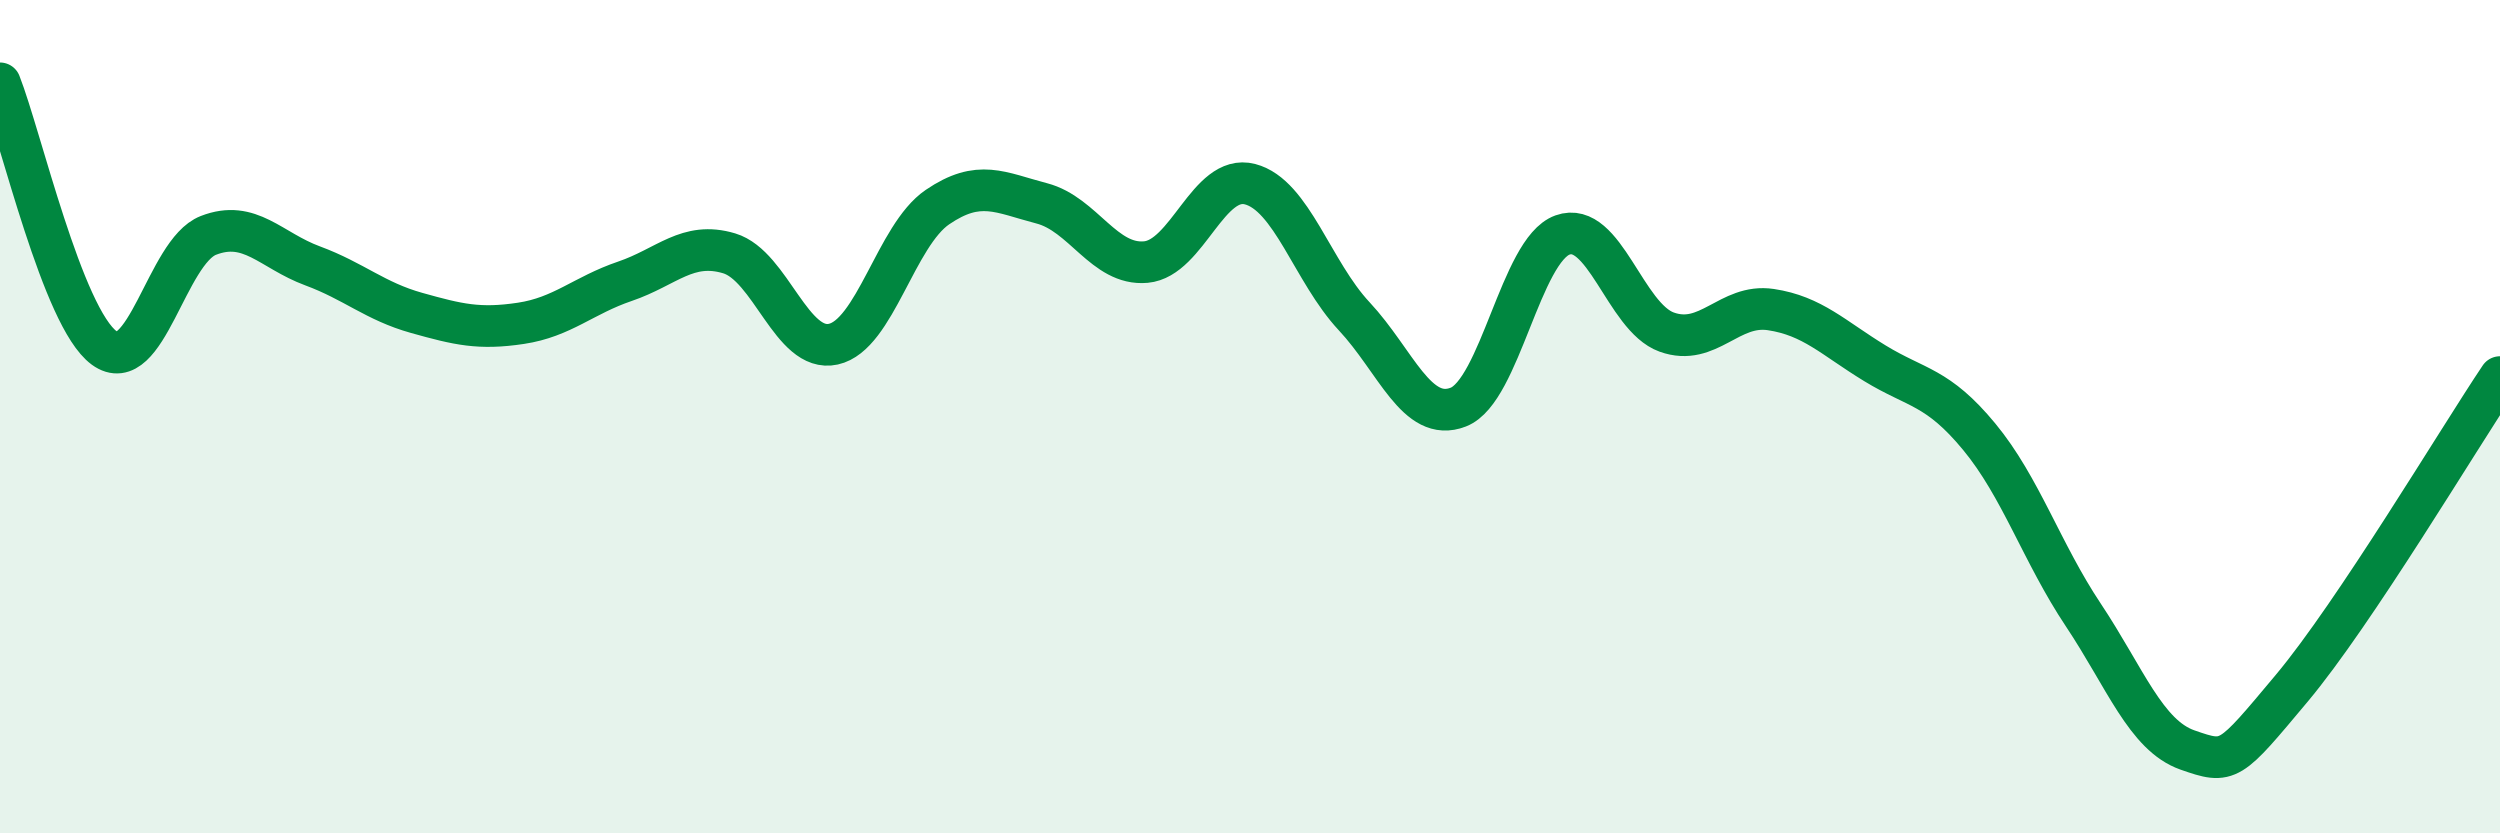
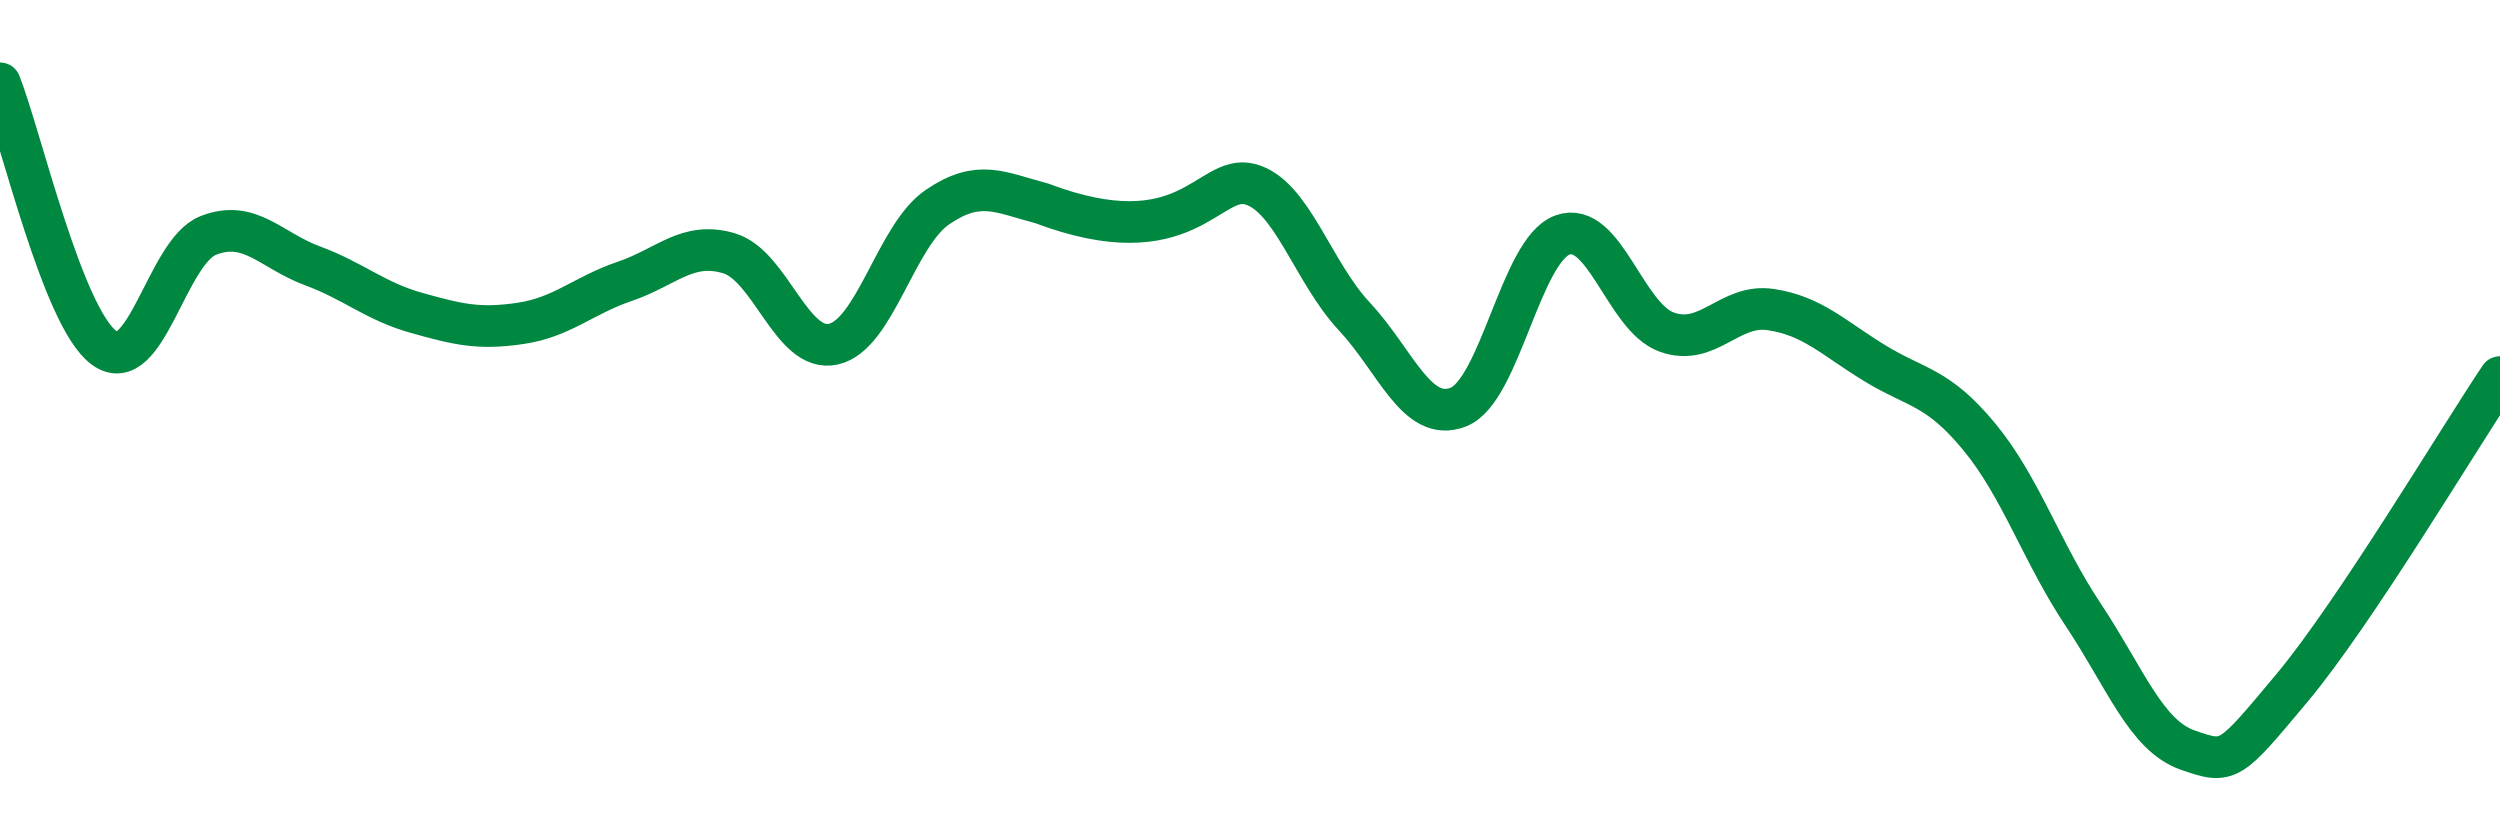
<svg xmlns="http://www.w3.org/2000/svg" width="60" height="20" viewBox="0 0 60 20">
-   <path d="M 0,2 C 0.5,3.27 1.5,7.62 2.5,8.35 C 3.5,9.08 4,6.04 5,5.65 C 6,5.26 6.5,6.01 7.5,6.38 C 8.5,6.75 9,7.23 10,7.51 C 11,7.79 11.5,7.91 12.5,7.76 C 13.5,7.61 14,7.09 15,6.75 C 16,6.41 16.5,5.78 17.5,6.08 C 18.5,6.38 19,8.48 20,8.26 C 21,8.04 21.5,5.65 22.5,4.97 C 23.5,4.29 24,4.62 25,4.88 C 26,5.14 26.5,6.38 27.5,6.29 C 28.5,6.2 29,4.16 30,4.42 C 31,4.68 31.5,6.52 32.5,7.59 C 33.5,8.66 34,10.16 35,9.77 C 36,9.38 36.5,6 37.5,5.64 C 38.5,5.28 39,7.61 40,7.97 C 41,8.33 41.5,7.28 42.5,7.43 C 43.5,7.58 44,8.11 45,8.72 C 46,9.33 46.5,9.27 47.5,10.48 C 48.5,11.69 49,13.26 50,14.76 C 51,16.26 51.5,17.65 52.5,18 C 53.5,18.35 53.5,18.31 55,16.52 C 56.5,14.73 59,10.54 60,9.05L60 20L0 20Z" fill="#008740" opacity="0.1" stroke-linecap="round" stroke-linejoin="round" />
-   <path d="M 0,2 C 0.5,3.27 1.5,7.62 2.5,8.35 C 3.5,9.08 4,6.04 5,5.65 C 6,5.26 6.5,6.01 7.5,6.38 C 8.5,6.75 9,7.23 10,7.51 C 11,7.79 11.5,7.91 12.5,7.76 C 13.5,7.61 14,7.09 15,6.75 C 16,6.41 16.5,5.78 17.5,6.08 C 18.5,6.38 19,8.48 20,8.26 C 21,8.04 21.5,5.65 22.5,4.97 C 23.5,4.29 24,4.62 25,4.88 C 26,5.14 26.5,6.38 27.5,6.29 C 28.5,6.2 29,4.16 30,4.42 C 31,4.68 31.5,6.52 32.5,7.59 C 33.5,8.66 34,10.16 35,9.77 C 36,9.38 36.5,6 37.5,5.64 C 38.5,5.28 39,7.61 40,7.97 C 41,8.33 41.5,7.28 42.5,7.43 C 43.5,7.58 44,8.11 45,8.72 C 46,9.33 46.5,9.27 47.5,10.48 C 48.5,11.69 49,13.26 50,14.76 C 51,16.26 51.5,17.65 52.5,18 C 53.5,18.35 53.5,18.31 55,16.52 C 56.5,14.73 59,10.54 60,9.05" stroke="#008740" stroke-width="1" fill="none" stroke-linecap="round" stroke-linejoin="round" />
+   <path d="M 0,2 C 0.5,3.27 1.5,7.62 2.5,8.35 C 3.5,9.08 4,6.04 5,5.65 C 6,5.26 6.5,6.01 7.5,6.38 C 8.5,6.75 9,7.23 10,7.51 C 11,7.79 11.5,7.91 12.5,7.76 C 13.5,7.61 14,7.09 15,6.75 C 16,6.41 16.5,5.78 17.5,6.08 C 18.5,6.38 19,8.48 20,8.26 C 21,8.04 21.5,5.65 22.5,4.97 C 23.5,4.29 24,4.62 25,4.88 C 28.5,6.2 29,4.16 30,4.42 C 31,4.68 31.5,6.52 32.5,7.59 C 33.5,8.66 34,10.16 35,9.77 C 36,9.38 36.5,6 37.5,5.64 C 38.5,5.28 39,7.61 40,7.97 C 41,8.33 41.5,7.28 42.5,7.43 C 43.5,7.58 44,8.11 45,8.72 C 46,9.33 46.5,9.27 47.5,10.48 C 48.5,11.69 49,13.26 50,14.76 C 51,16.26 51.5,17.65 52.5,18 C 53.5,18.35 53.5,18.31 55,16.52 C 56.5,14.73 59,10.54 60,9.05" stroke="#008740" stroke-width="1" fill="none" stroke-linecap="round" stroke-linejoin="round" />
</svg>